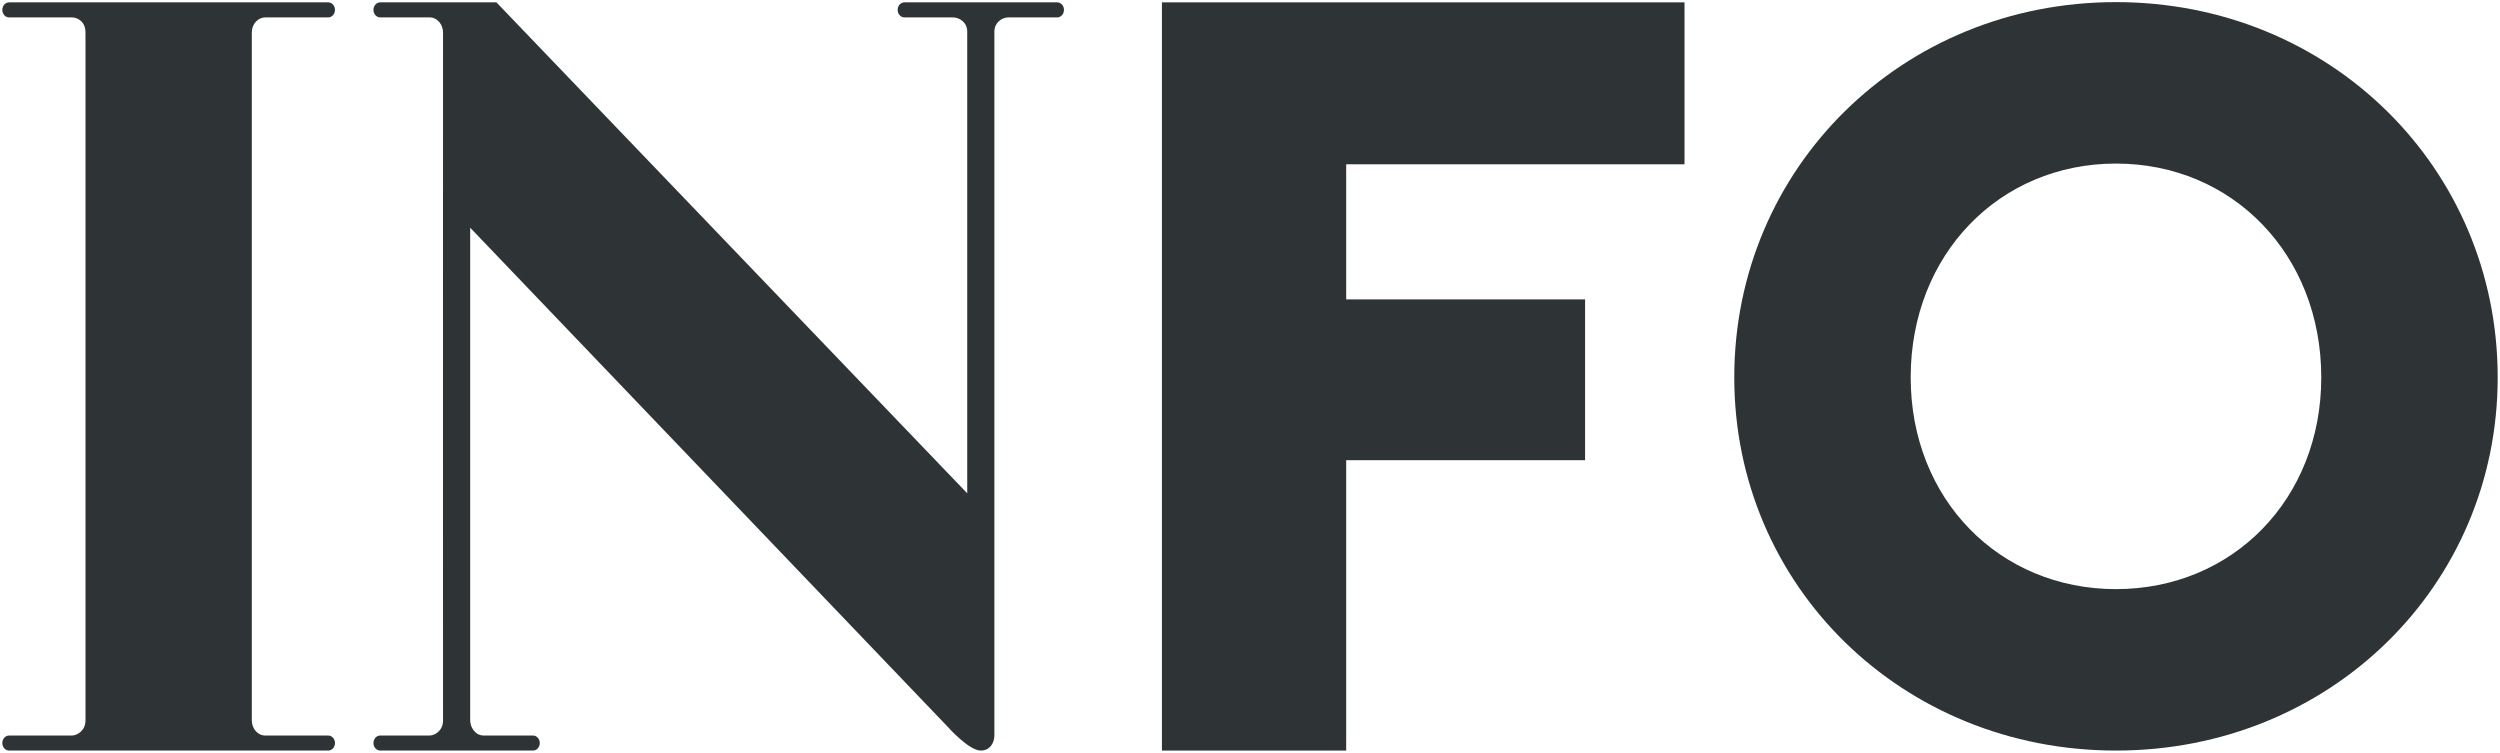
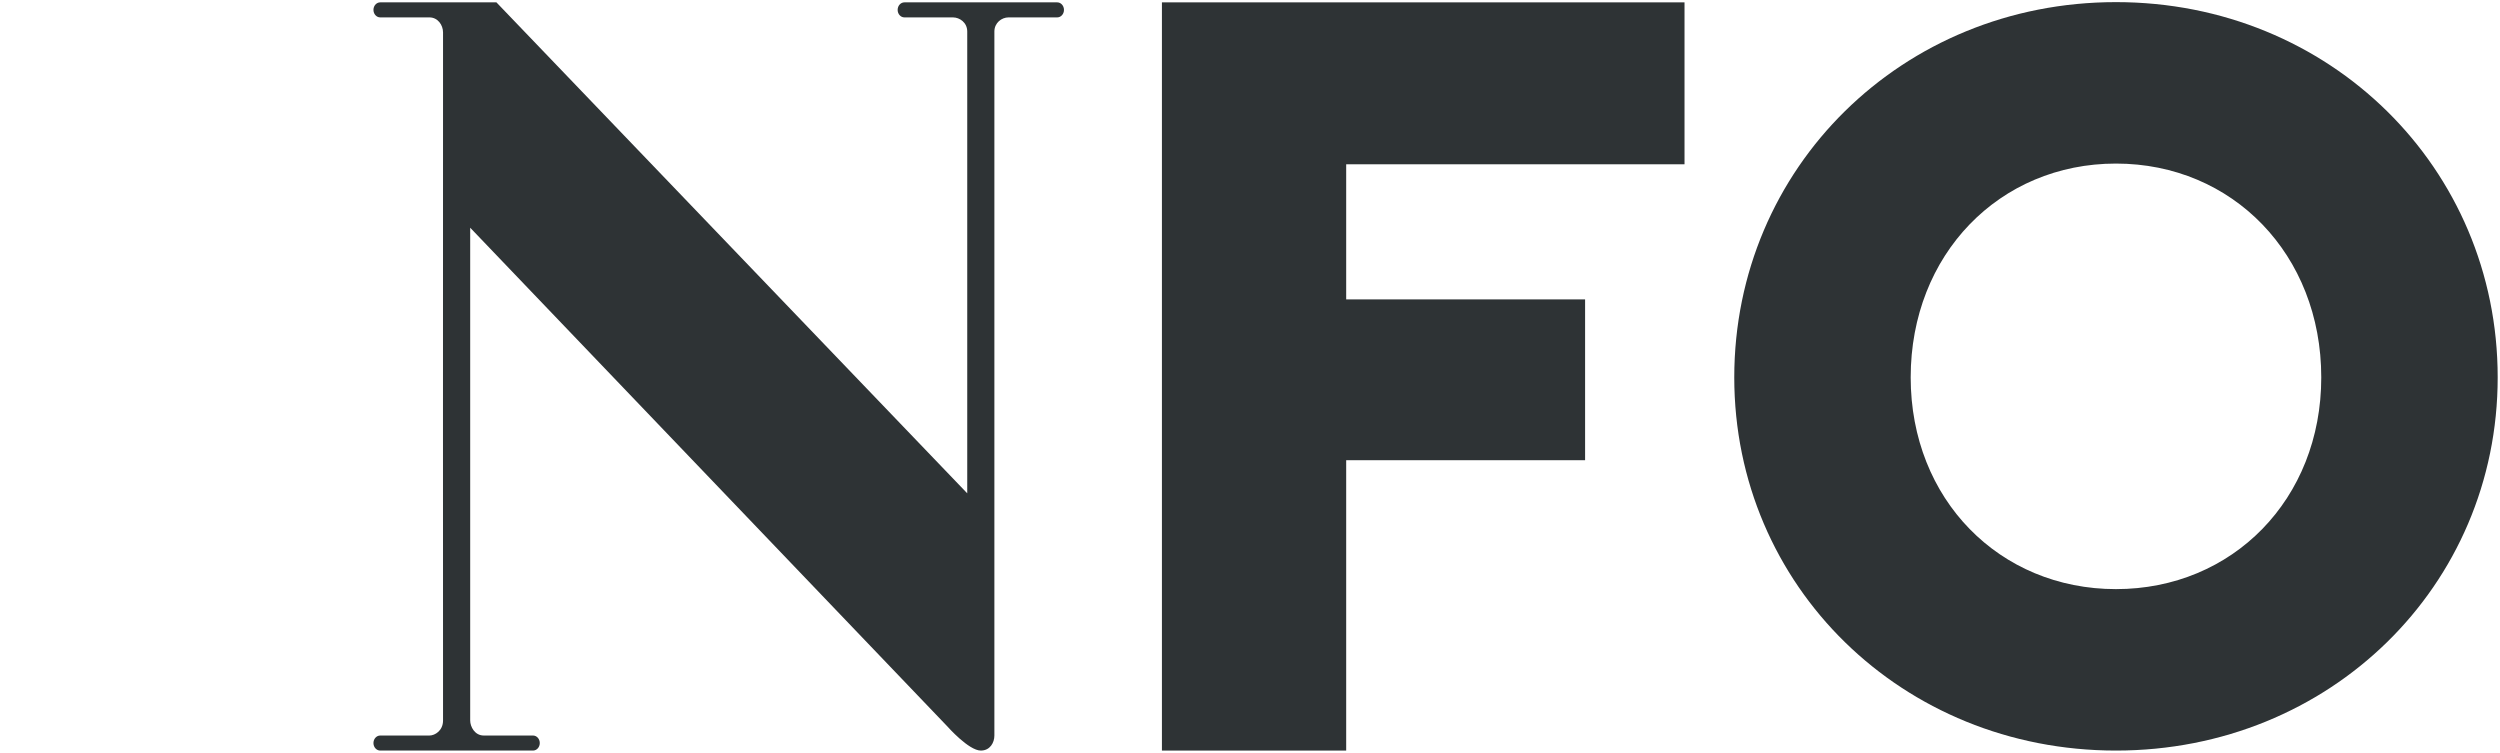
<svg xmlns="http://www.w3.org/2000/svg" width="837" height="252" viewBox="0 0 837 252" fill="none">
  <g clip-path="url(#clip0_2_17)">
    <path d="M708.428 197.236C669.41 197.236 639.698 167.167 639.698 126.358C639.698 85.191 669.41 54.763 708.428 54.763C747.448 54.763 777.158 85.191 777.158 126.358C777.158 167.167 747.448 197.236 708.428 197.236ZM708.428 0.71C636.834 0.71 580.632 56.195 580.632 126.358C580.632 196.163 636.834 251.29 708.428 251.29C780.024 251.29 836.225 196.163 836.225 126.358C836.225 56.195 780.024 0.71 708.428 0.71Z" fill="#2E3335" />
    <path d="M389.012 251.29H450.703V154.077H530.689V100.238H450.703V55.003H563.976V0.79H389.012V251.29Z" fill="#2E3335" />
    <path d="M353.947 0.79H302.804C301.55 0.79 300.532 1.917 300.532 3.307C300.532 4.697 301.546 5.825 302.801 5.825C307.052 5.825 315.896 5.832 319.11 5.832C321.211 5.832 323.831 7.491 323.831 10.553V165.166L166.201 0.79H127.303C126.048 0.79 125.031 1.917 125.031 3.307C125.031 4.698 126.048 5.825 127.303 5.825H143.788C146.556 5.825 148.333 8.358 148.33 10.859C148.278 55.982 148.33 238.042 148.33 241.22C148.33 244.642 145.597 246.255 143.786 246.255H127.303C126.049 246.255 125.031 247.382 125.031 248.772C125.031 250.163 126.049 251.29 127.303 251.29H178.446C179.701 251.29 180.718 250.163 180.718 248.772C180.718 247.382 179.708 246.255 178.453 246.255H161.964C158.948 246.255 157.42 243.294 157.42 241.22V76.24L317.238 243.269C317.238 243.269 324.322 251.29 328.376 251.29C331.477 251.29 332.92 248.63 332.92 246.255C332.917 211.802 332.92 11.844 332.92 10.553C332.92 7.652 335.336 5.832 337.641 5.825C340.796 5.815 349.686 5.825 353.951 5.825C355.206 5.825 356.219 4.697 356.219 3.307C356.219 1.917 355.202 0.79 353.947 0.79Z" fill="#2E3335" />
-     <path d="M112.15 3.308C112.15 1.918 111.132 0.791 109.878 0.791H3.047C1.792 0.791 0.775 1.918 0.775 3.308C0.775 4.699 1.783 5.826 3.038 5.826H24.075C25.825 5.826 28.62 7.093 28.62 10.86V241.221C28.62 244.746 25.691 246.256 24.075 246.256H3.047C1.793 246.256 0.775 247.383 0.775 248.773C0.775 250.163 1.793 251.29 3.047 251.29H109.878C111.132 251.29 112.15 250.163 112.15 248.773C112.15 247.383 111.138 246.256 109.883 246.256H88.85C86.055 246.256 84.305 243.705 84.305 241.221V10.86C84.305 7.996 86.407 5.826 88.85 5.826H109.878C111.132 5.826 112.15 4.699 112.15 3.308Z" fill="#2E3335" />
  </g>
  <defs>
    <clipPath id="clip0_2_17">
      <rect width="837" height="252" fill="white" />
    </clipPath>
  </defs>
</svg>